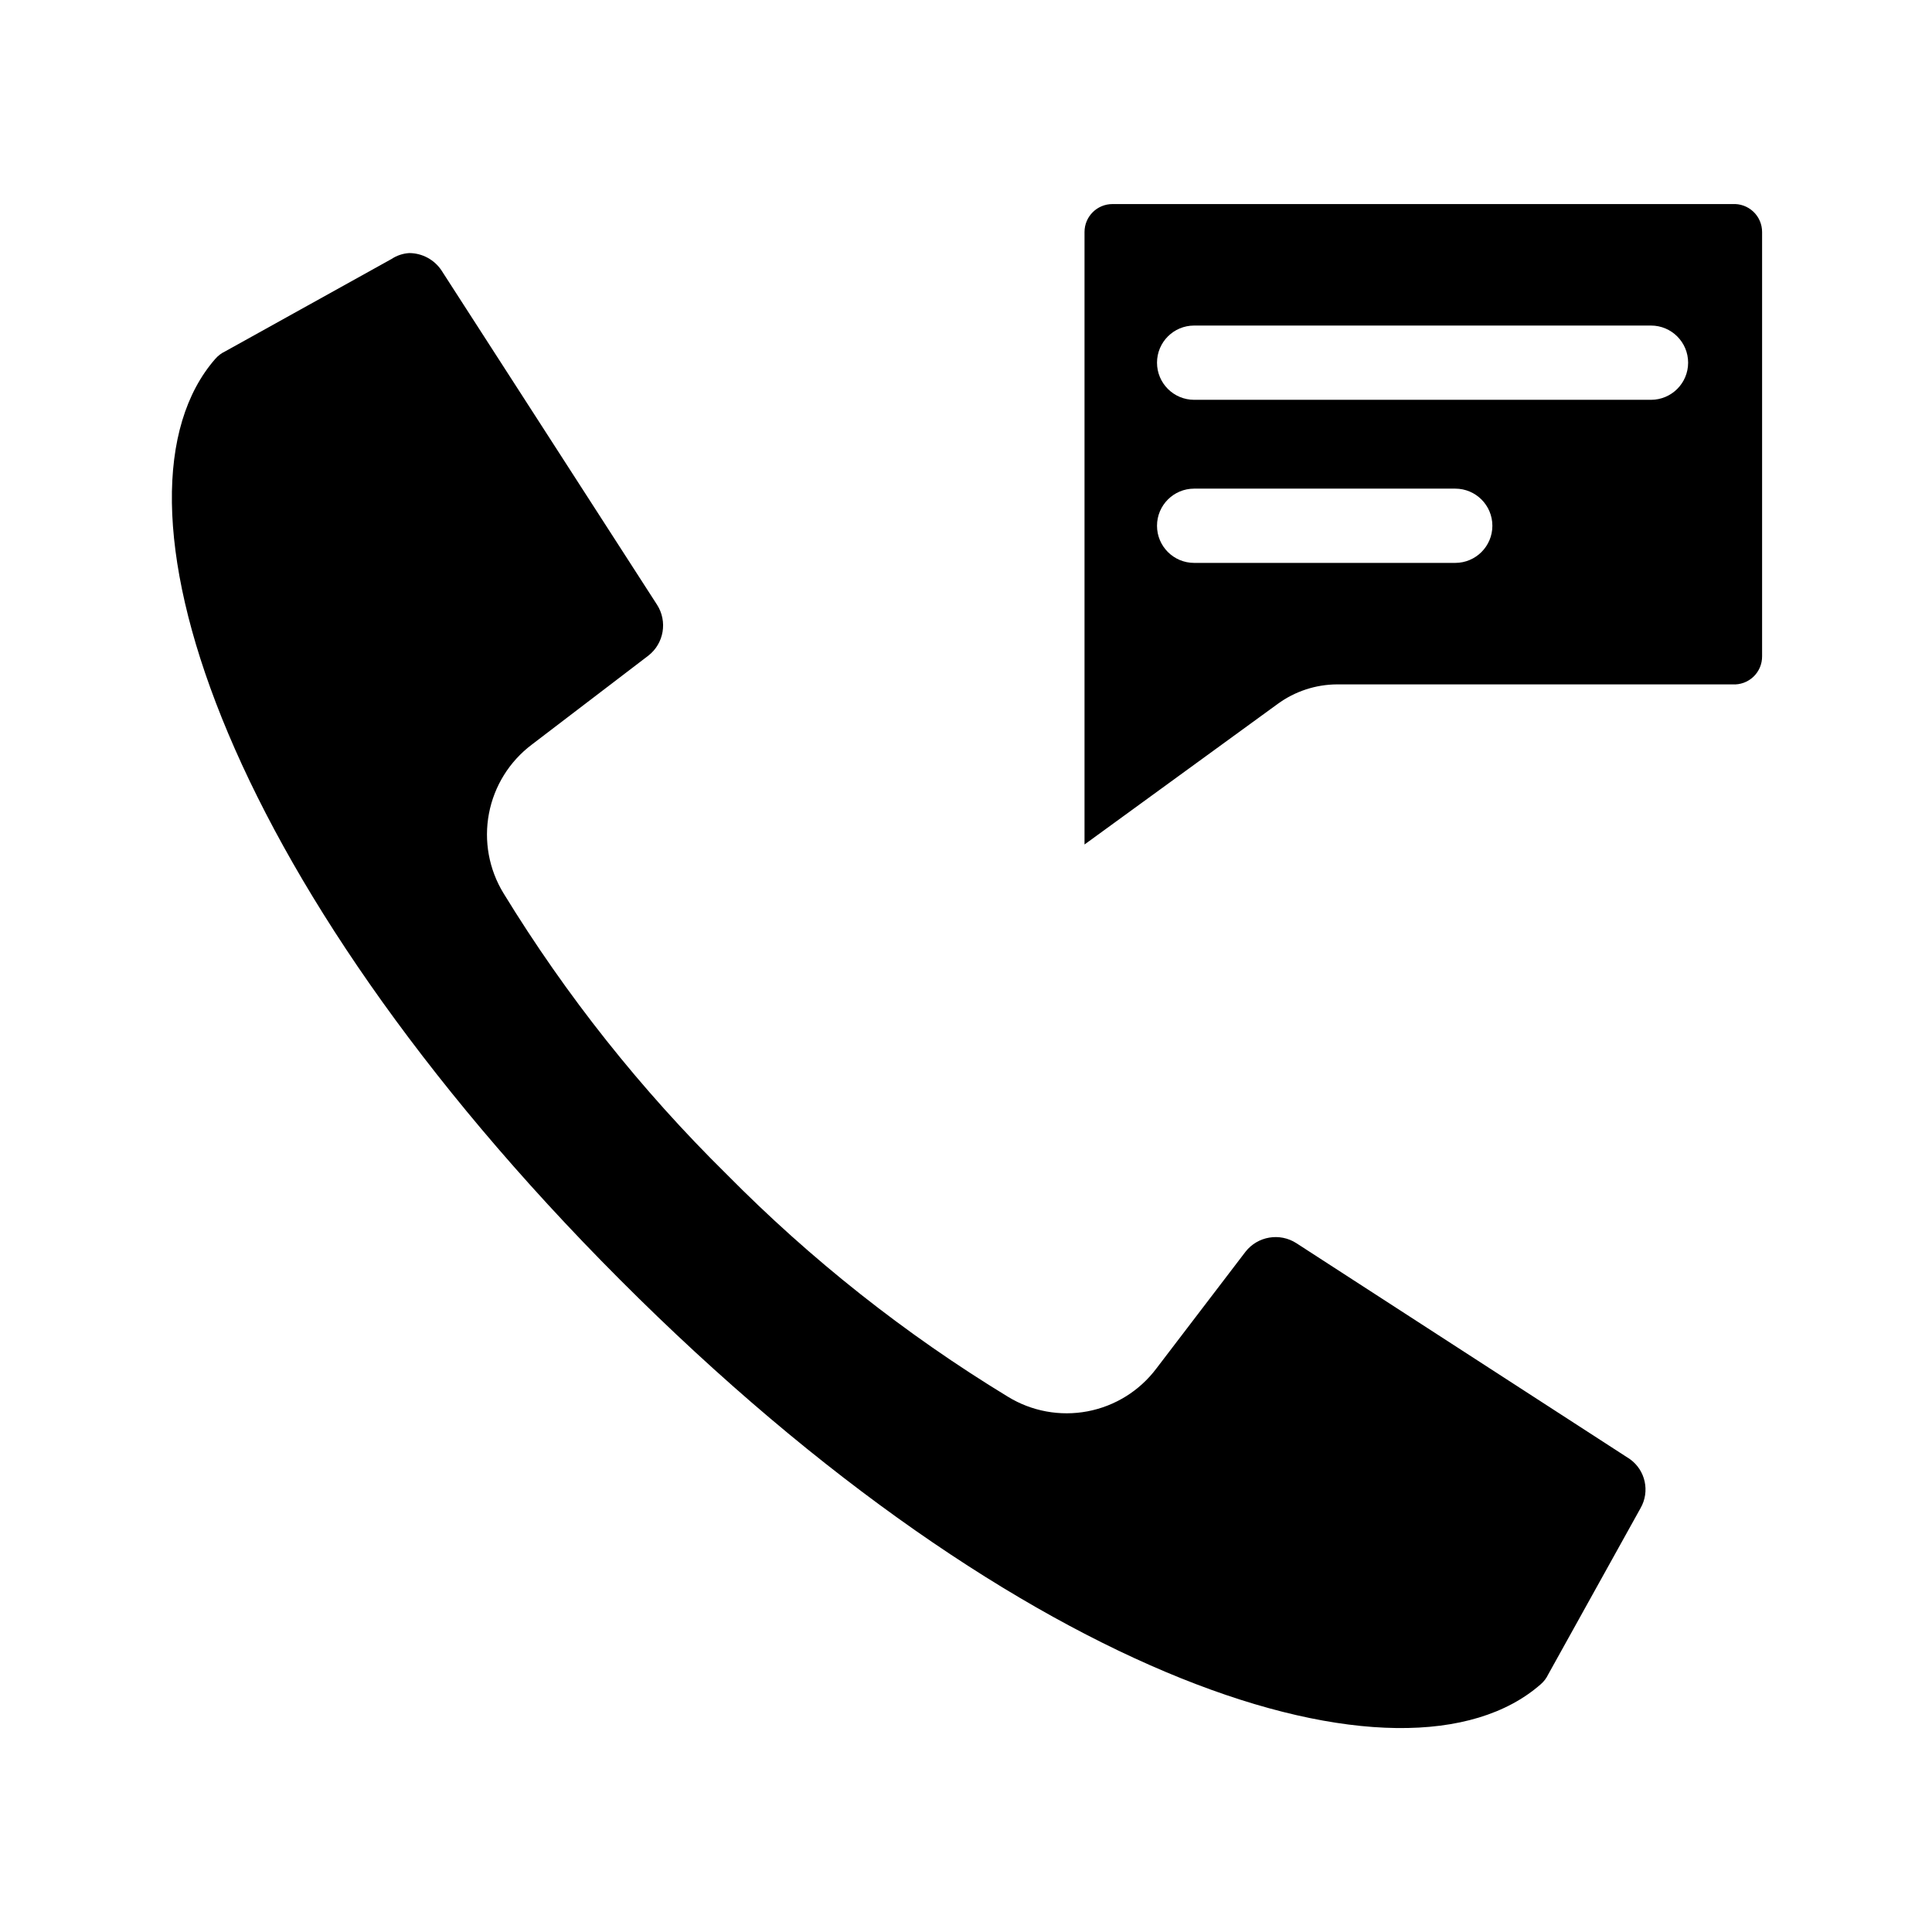
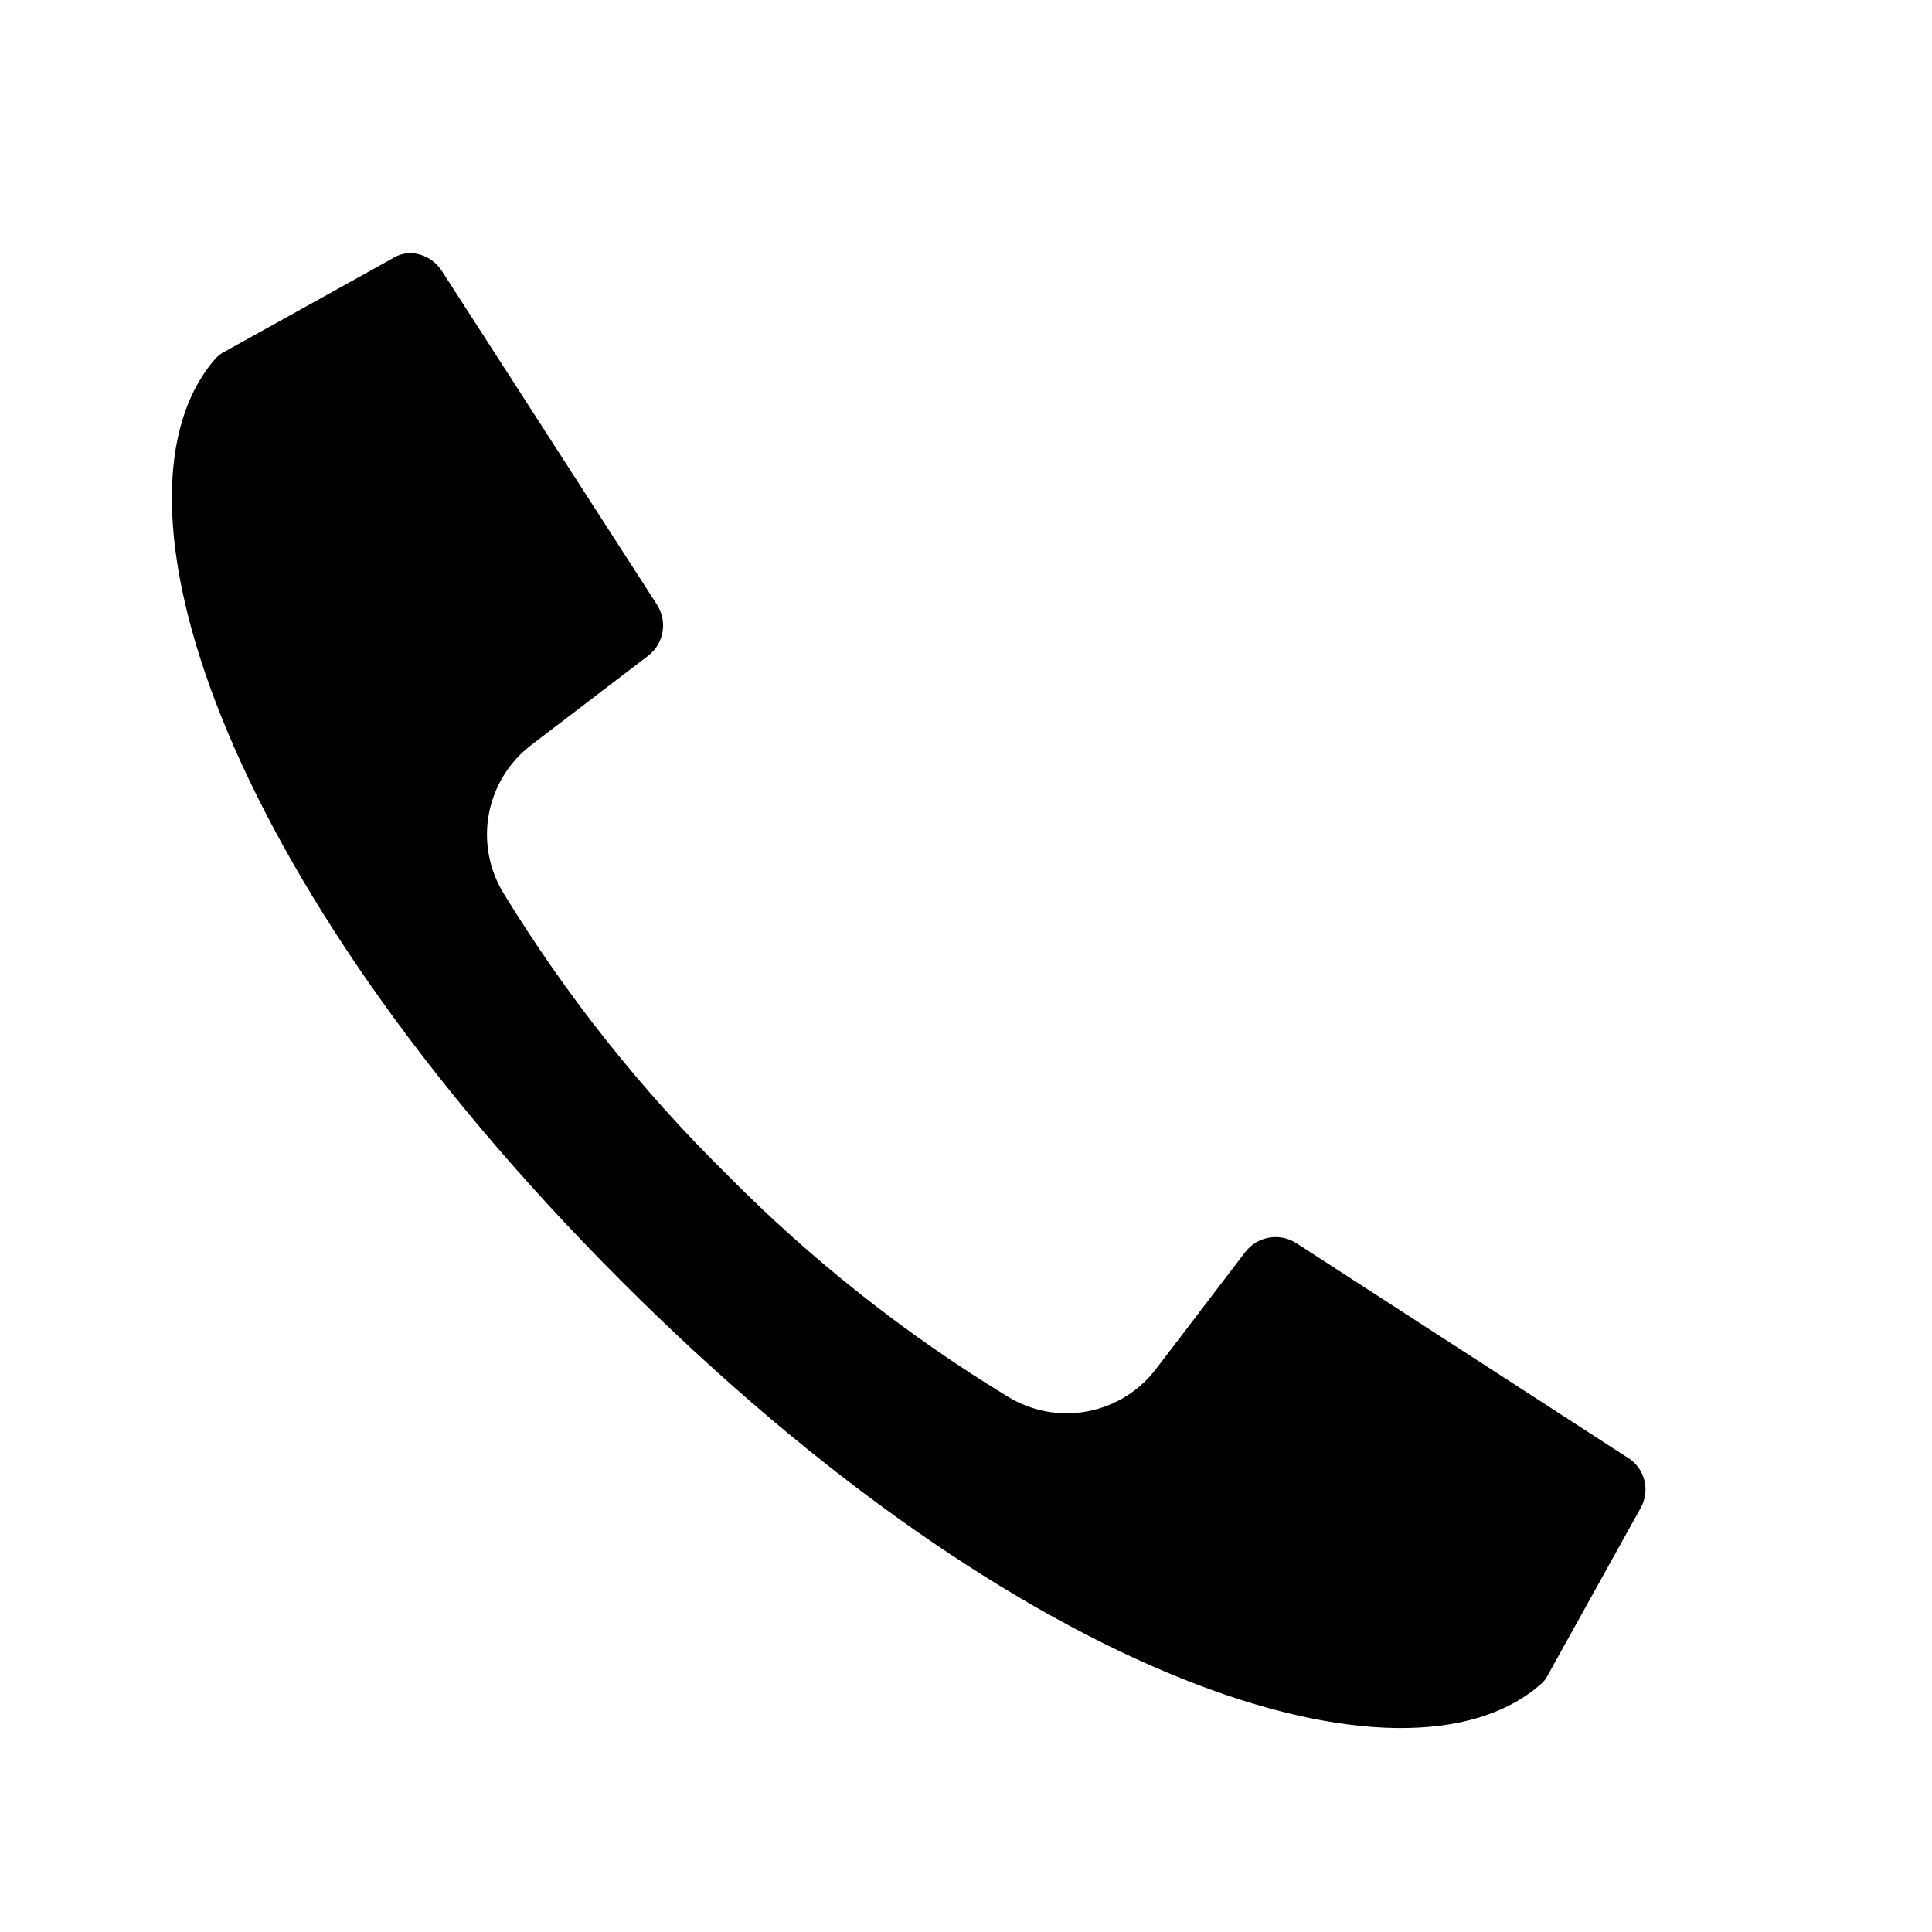
<svg xmlns="http://www.w3.org/2000/svg" fill="#000000" width="800px" height="800px" version="1.1" viewBox="144 144 512 512">
  <g>
-     <path d="m603.1 198.08h-164.29c-4.086 0-7.402 3.312-7.402 7.398v162.32l51.168-37.234c4.57-3.348 10.082-5.168 15.746-5.195h104.78c2.055 0.133 4.074-0.602 5.57-2.019 1.492-1.418 2.328-3.398 2.301-5.457v-112.41c0.004-2.047-0.84-4.004-2.332-5.406-1.492-1.402-3.496-2.125-5.539-1.992zm-73.445 95.094h-69.195c-5.438 0-9.84-4.406-9.84-9.84 0-5.434 4.402-9.84 9.84-9.84h69.195c5.434 0 9.84 4.406 9.84 9.84 0 5.434-4.406 9.84-9.84 9.84zm51.875-43.219h-121.07c-5.438 0-9.84-4.406-9.84-9.84 0-5.434 4.402-9.84 9.84-9.84h121.07c5.434 0 9.84 4.406 9.84 9.84 0 5.434-4.406 9.84-9.84 9.84z" />
    <path d="m578.77 543.66-24.48 44.082h-0.004c-0.465 0.992-1.137 1.879-1.969 2.598-35.895 31.488-137.05 0-244.03-107.22-106.98-107.22-138.55-208.21-107.22-244.03h0.004c0.719-0.828 1.602-1.5 2.598-1.969l44.082-24.48c1.406-0.934 3.035-1.477 4.723-1.574 3.414 0.02 6.598 1.73 8.504 4.566l57.148 88.637c2.82 4.406 1.832 10.234-2.281 13.461l-30.938 23.617c-5.91 4.465-9.945 10.965-11.328 18.238-1.383 7.273-0.012 14.805 3.848 21.121 16.582 27.105 36.41 52.086 59.043 74.391 22.363 22.664 47.426 42.492 74.625 59.043 6.312 3.875 13.848 5.258 21.129 3.875 7.277-1.383 13.781-5.434 18.23-11.355l23.617-30.938c3.231-4.113 9.055-5.102 13.461-2.281l88.402 57.23c4.137 2.961 5.359 8.57 2.836 12.988z" />
  </g>
</svg>